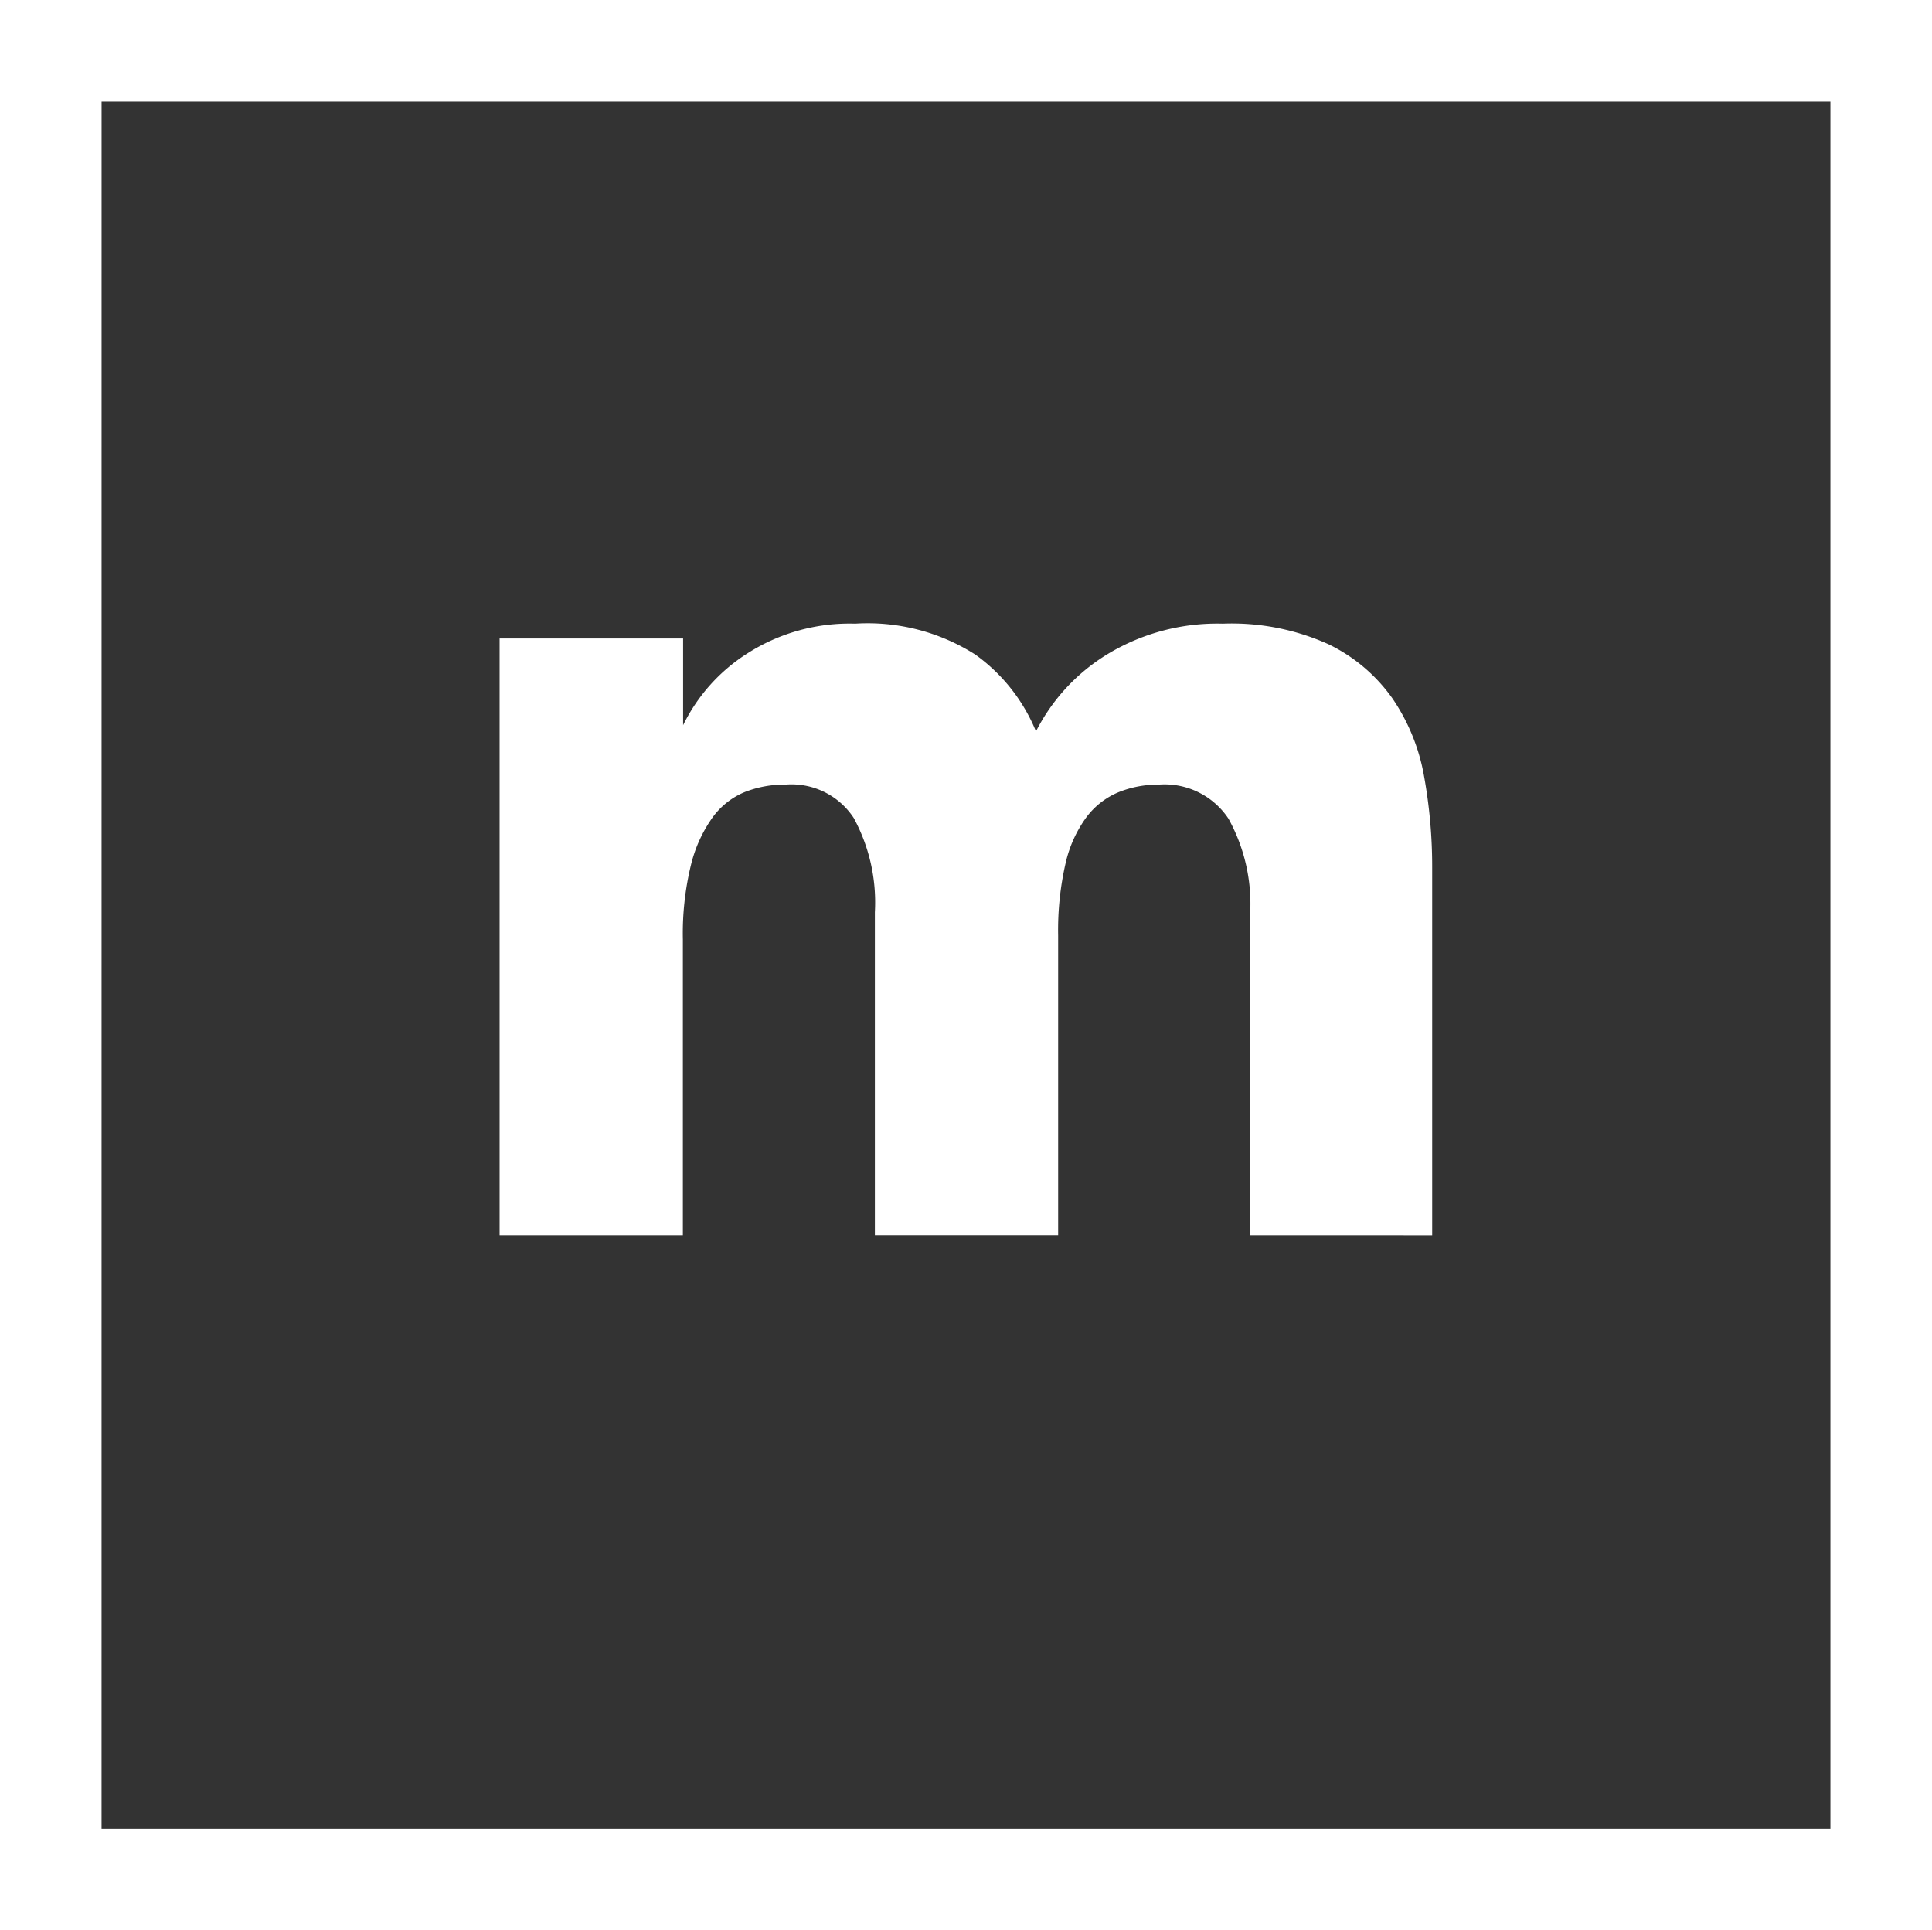
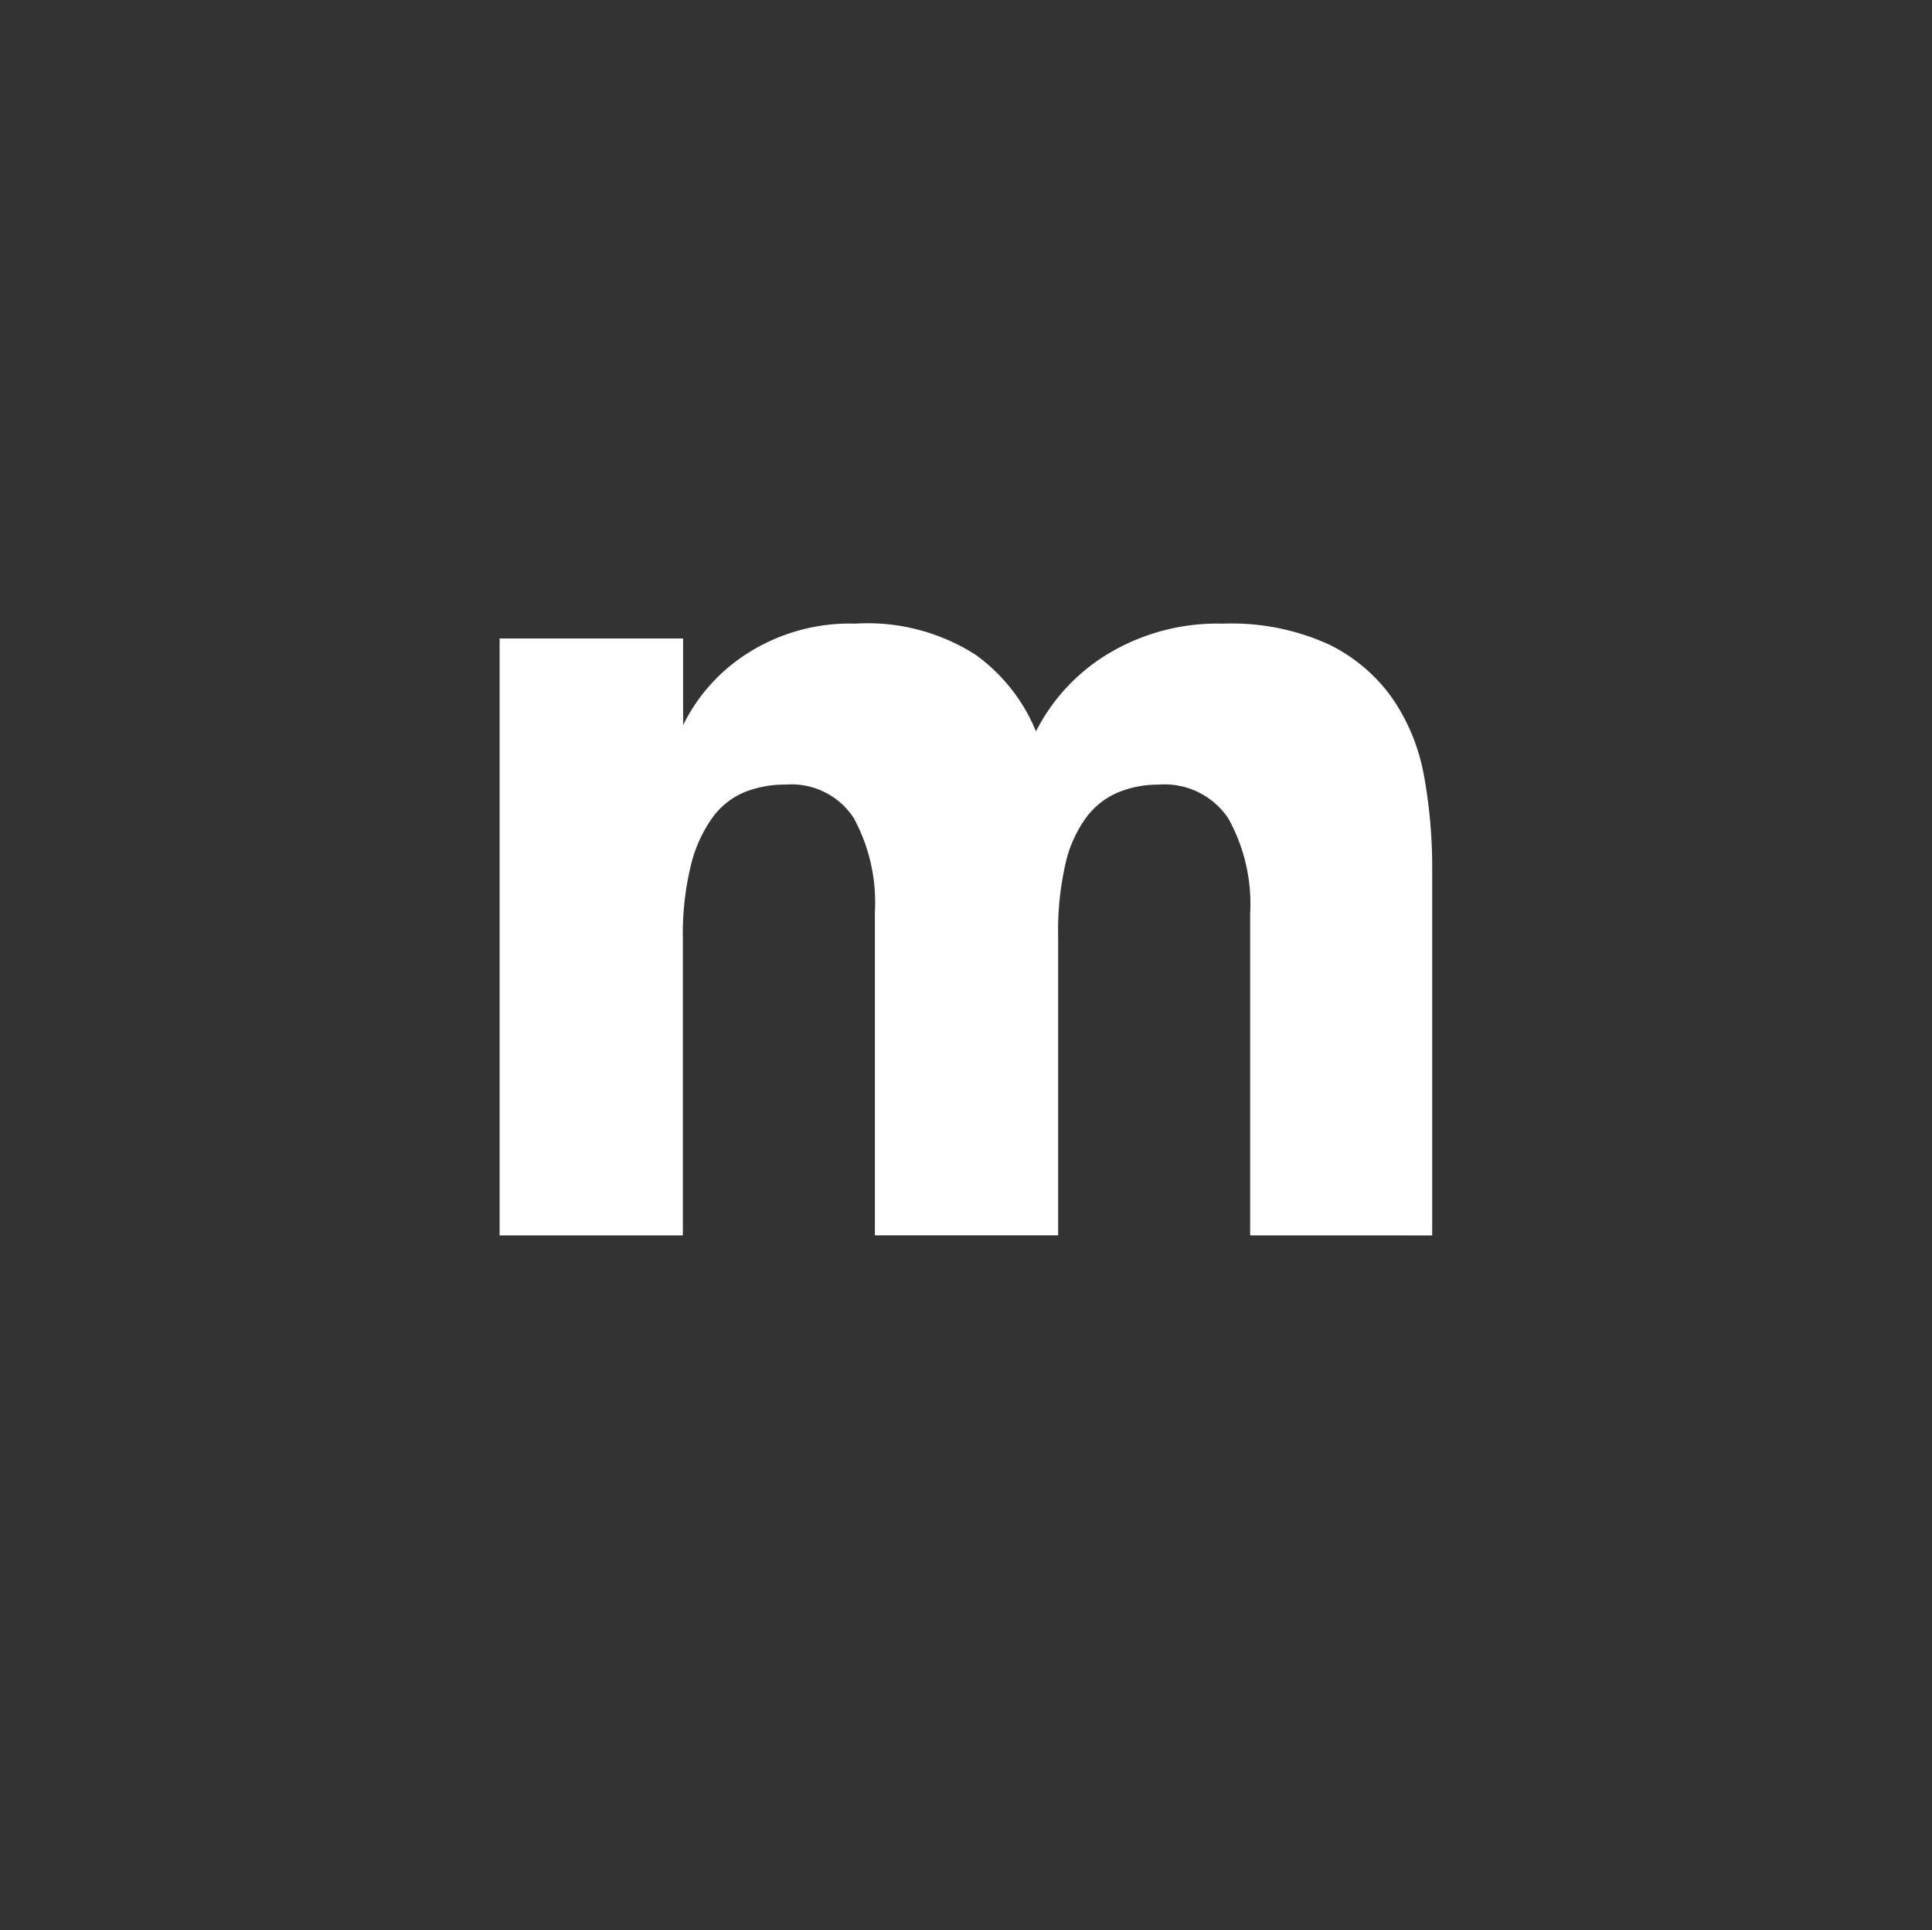
<svg xmlns="http://www.w3.org/2000/svg" id="Raggruppa_82" data-name="Raggruppa 82" width="64.054" height="63.985" viewBox="0 0 64.054 63.985">
  <rect x="0" y="0" width="64.054" height="63.985" fill="#333333" stroke="none" />
  <path id="Tracciato_18" data-name="Tracciato 18" d="M162,464.053V453.38a5.836,5.836,0,0,0-.719-3.14,2.542,2.542,0,0,0-2.319-1.129,3.506,3.506,0,0,0-1.314.247,2.558,2.558,0,0,0-1.067.821,4.114,4.114,0,0,0-.7,1.539,9.9,9.9,0,0,0-.247,2.4v9.934h-6.076V453.339a5.864,5.864,0,0,0-.7-3.12,2.468,2.468,0,0,0-2.258-1.109,3.615,3.615,0,0,0-1.355.247,2.5,2.5,0,0,0-1.068.842,4.57,4.57,0,0,0-.718,1.58,9.587,9.587,0,0,0-.267,2.464v9.811h-6.076V444.267H143.2v2.874a5.877,5.877,0,0,1,2.134-2.381,6.291,6.291,0,0,1,3.572-.985,6.641,6.641,0,0,1,3.982,1.026,5.856,5.856,0,0,1,2.011,2.545,6.373,6.373,0,0,1,2.381-2.565,7.025,7.025,0,0,1,3.817-1.006,7.8,7.8,0,0,1,3.489.678,5.549,5.549,0,0,1,2.135,1.806,6.589,6.589,0,0,1,1.047,2.586,16.777,16.777,0,0,1,.267,3.018v12.192Z" transform="translate(-120.552 -423.102)" fill="#fff" />
  <g id="Raggruppa_4" data-name="Raggruppa 4">
-     <path id="Tracciato_19" data-name="Tracciato 19" d="M179.88,481.193H115.826V417.207H179.88Zm-60.687-3.368h57.319v-57.25H119.194Z" transform="translate(-115.826 -417.207)" fill="#fff" />
-   </g>
+     </g>
</svg>